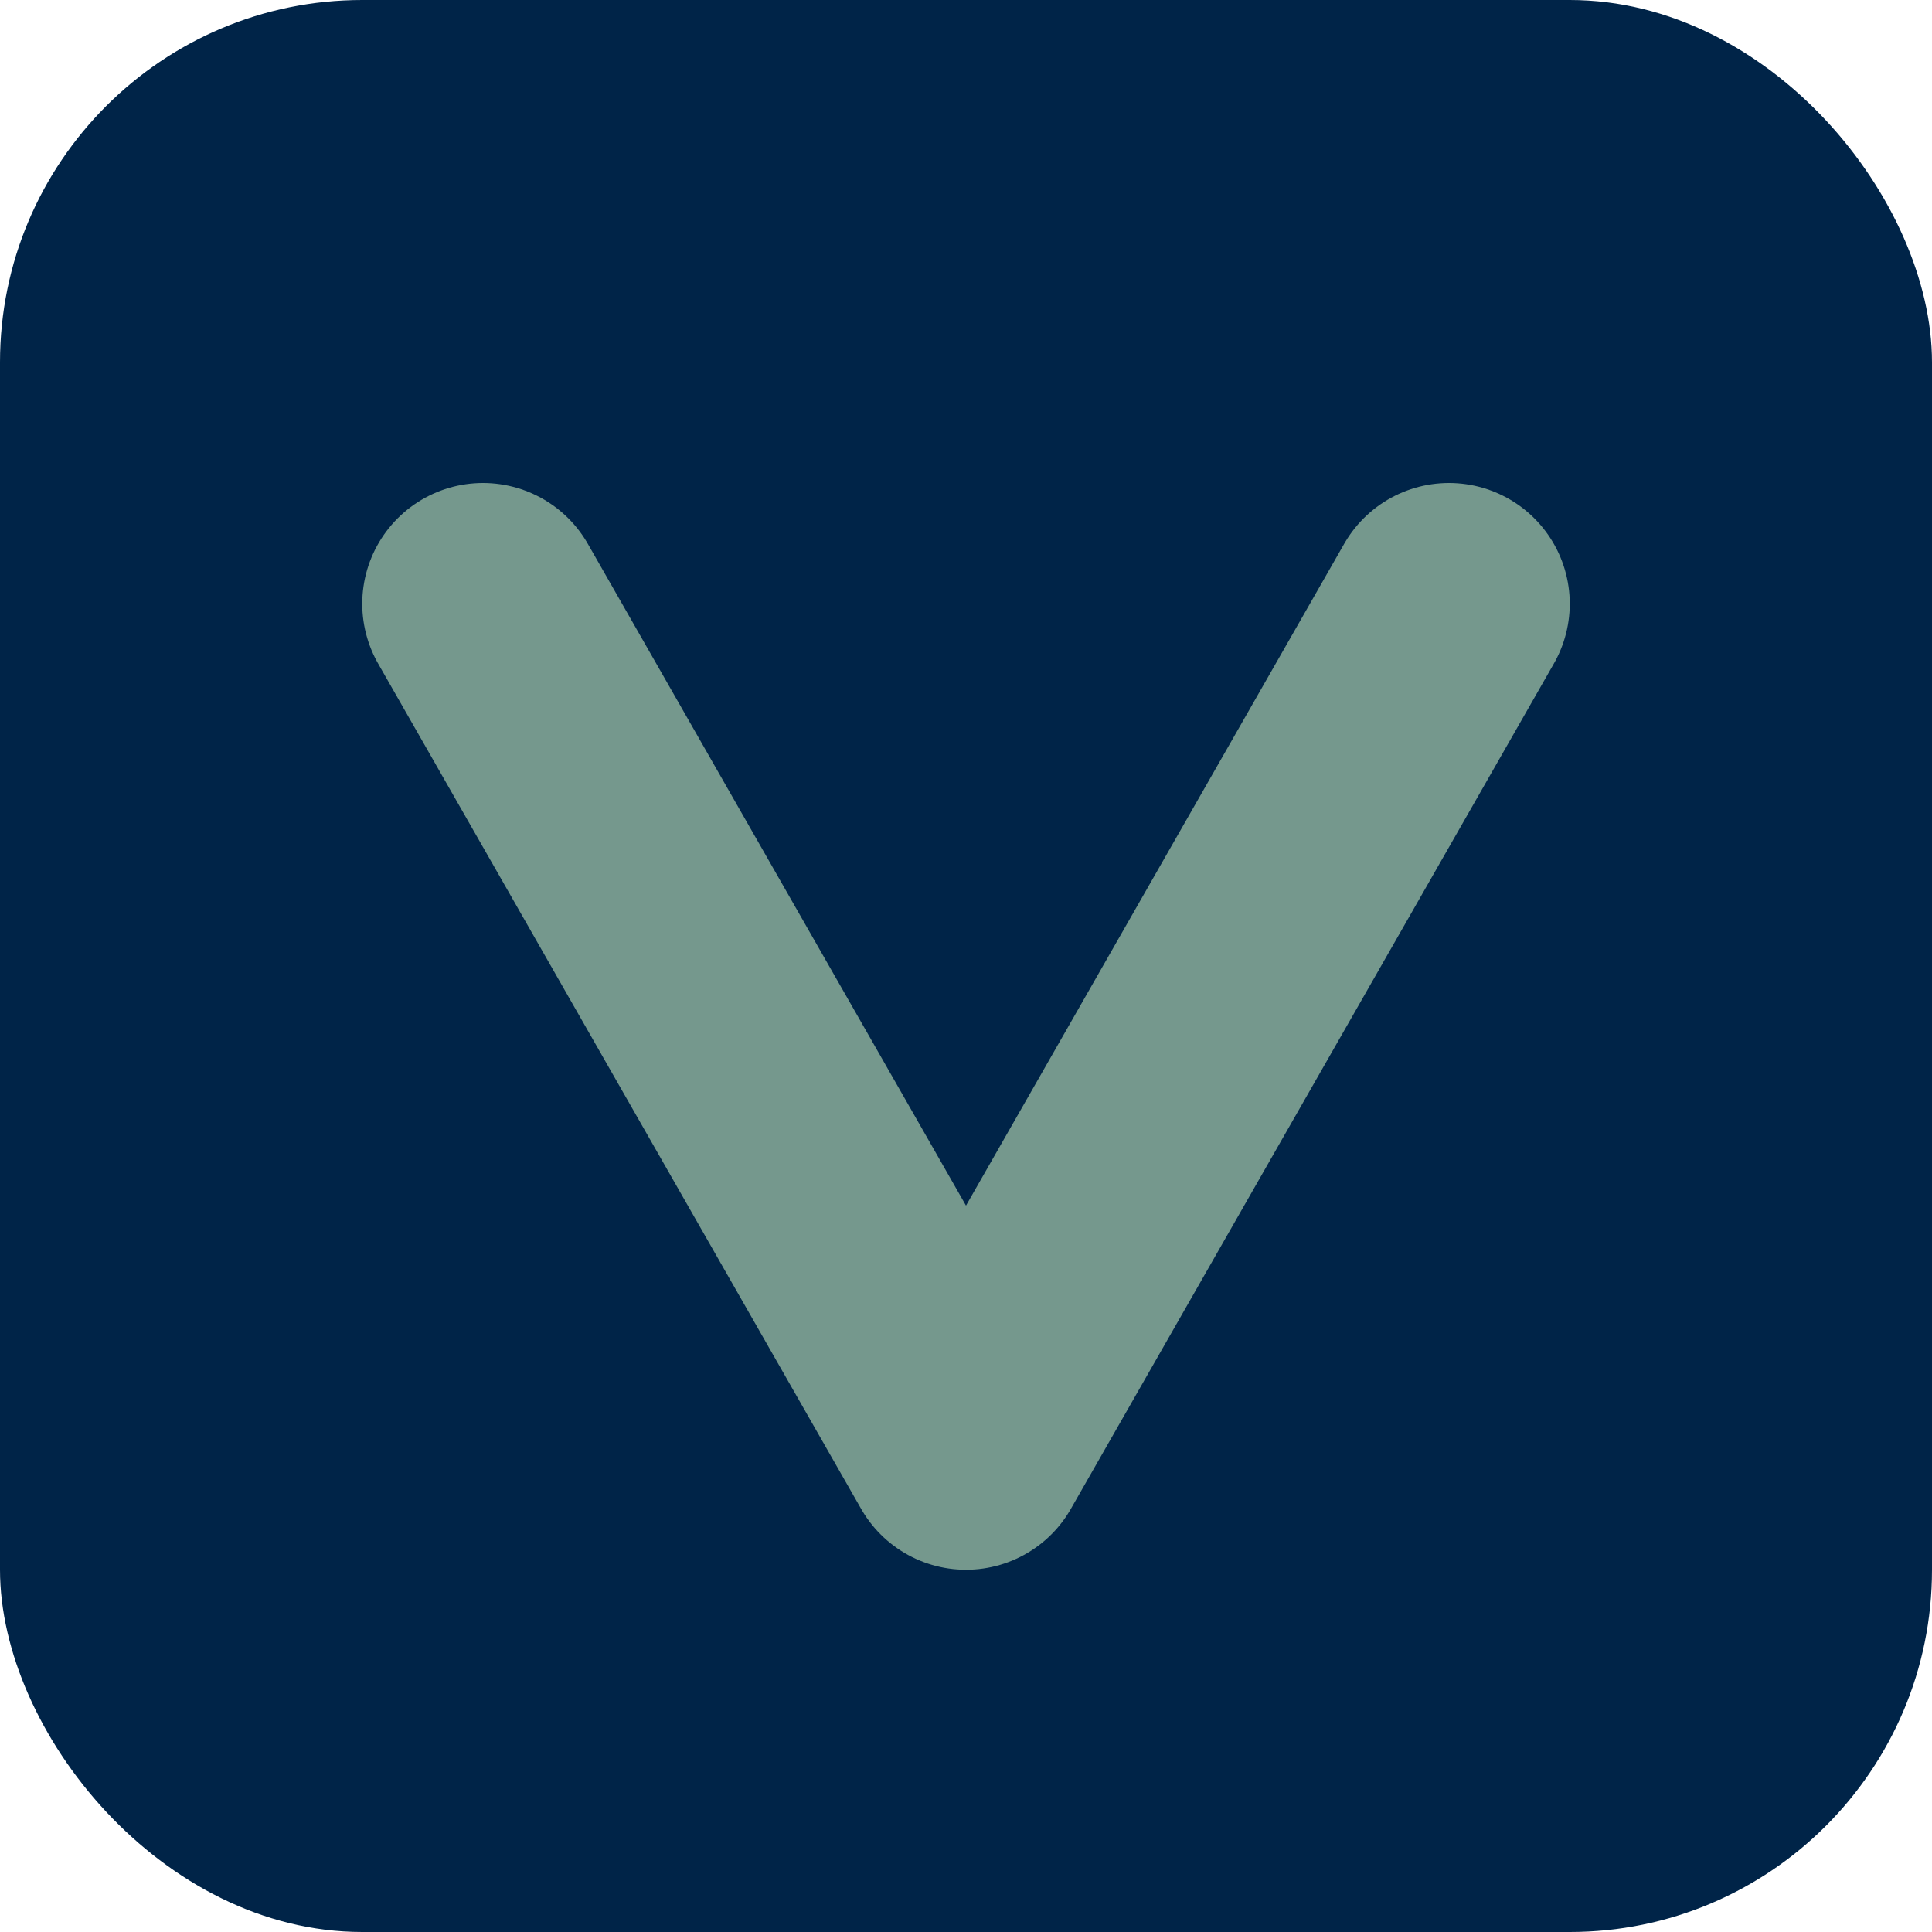
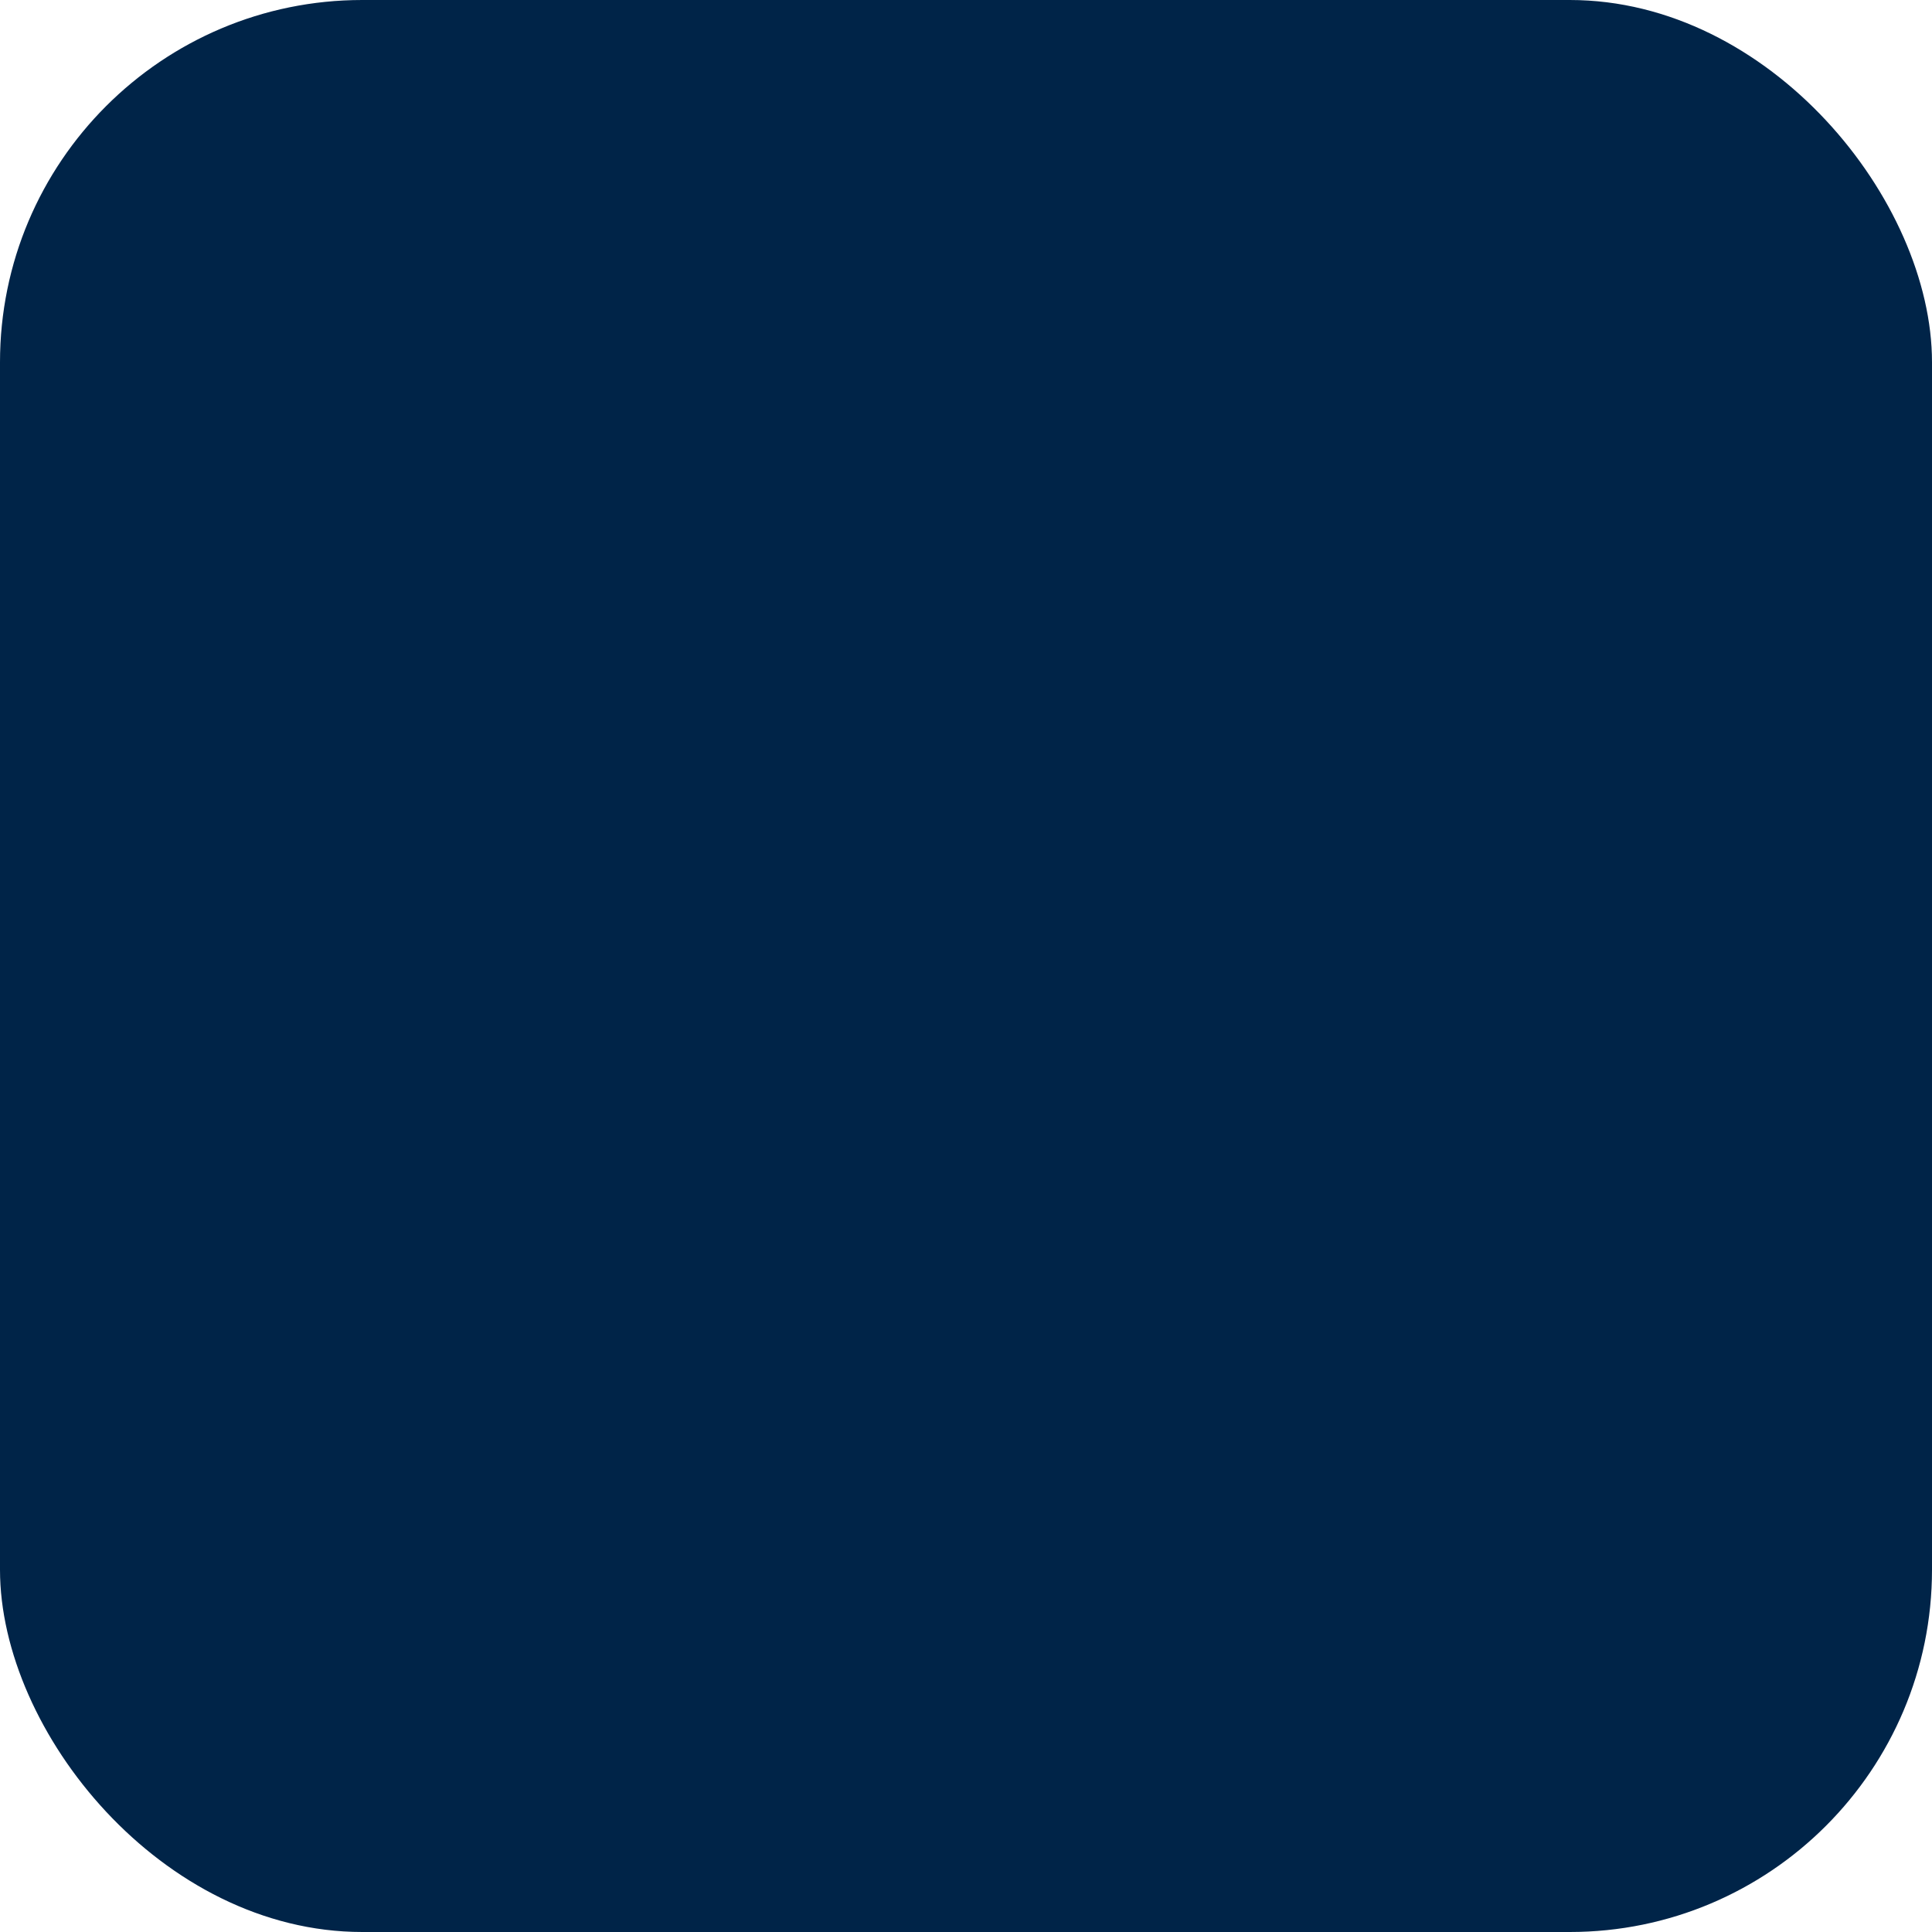
<svg xmlns="http://www.w3.org/2000/svg" viewBox="0 0 32 32">
  <rect width="32" height="32" rx="6" fill="#002448" />
-   <path d="M8 10L16 24L24 10" stroke="#75988d" stroke-width="4" fill="none" stroke-linecap="round" stroke-linejoin="round" />
</svg>